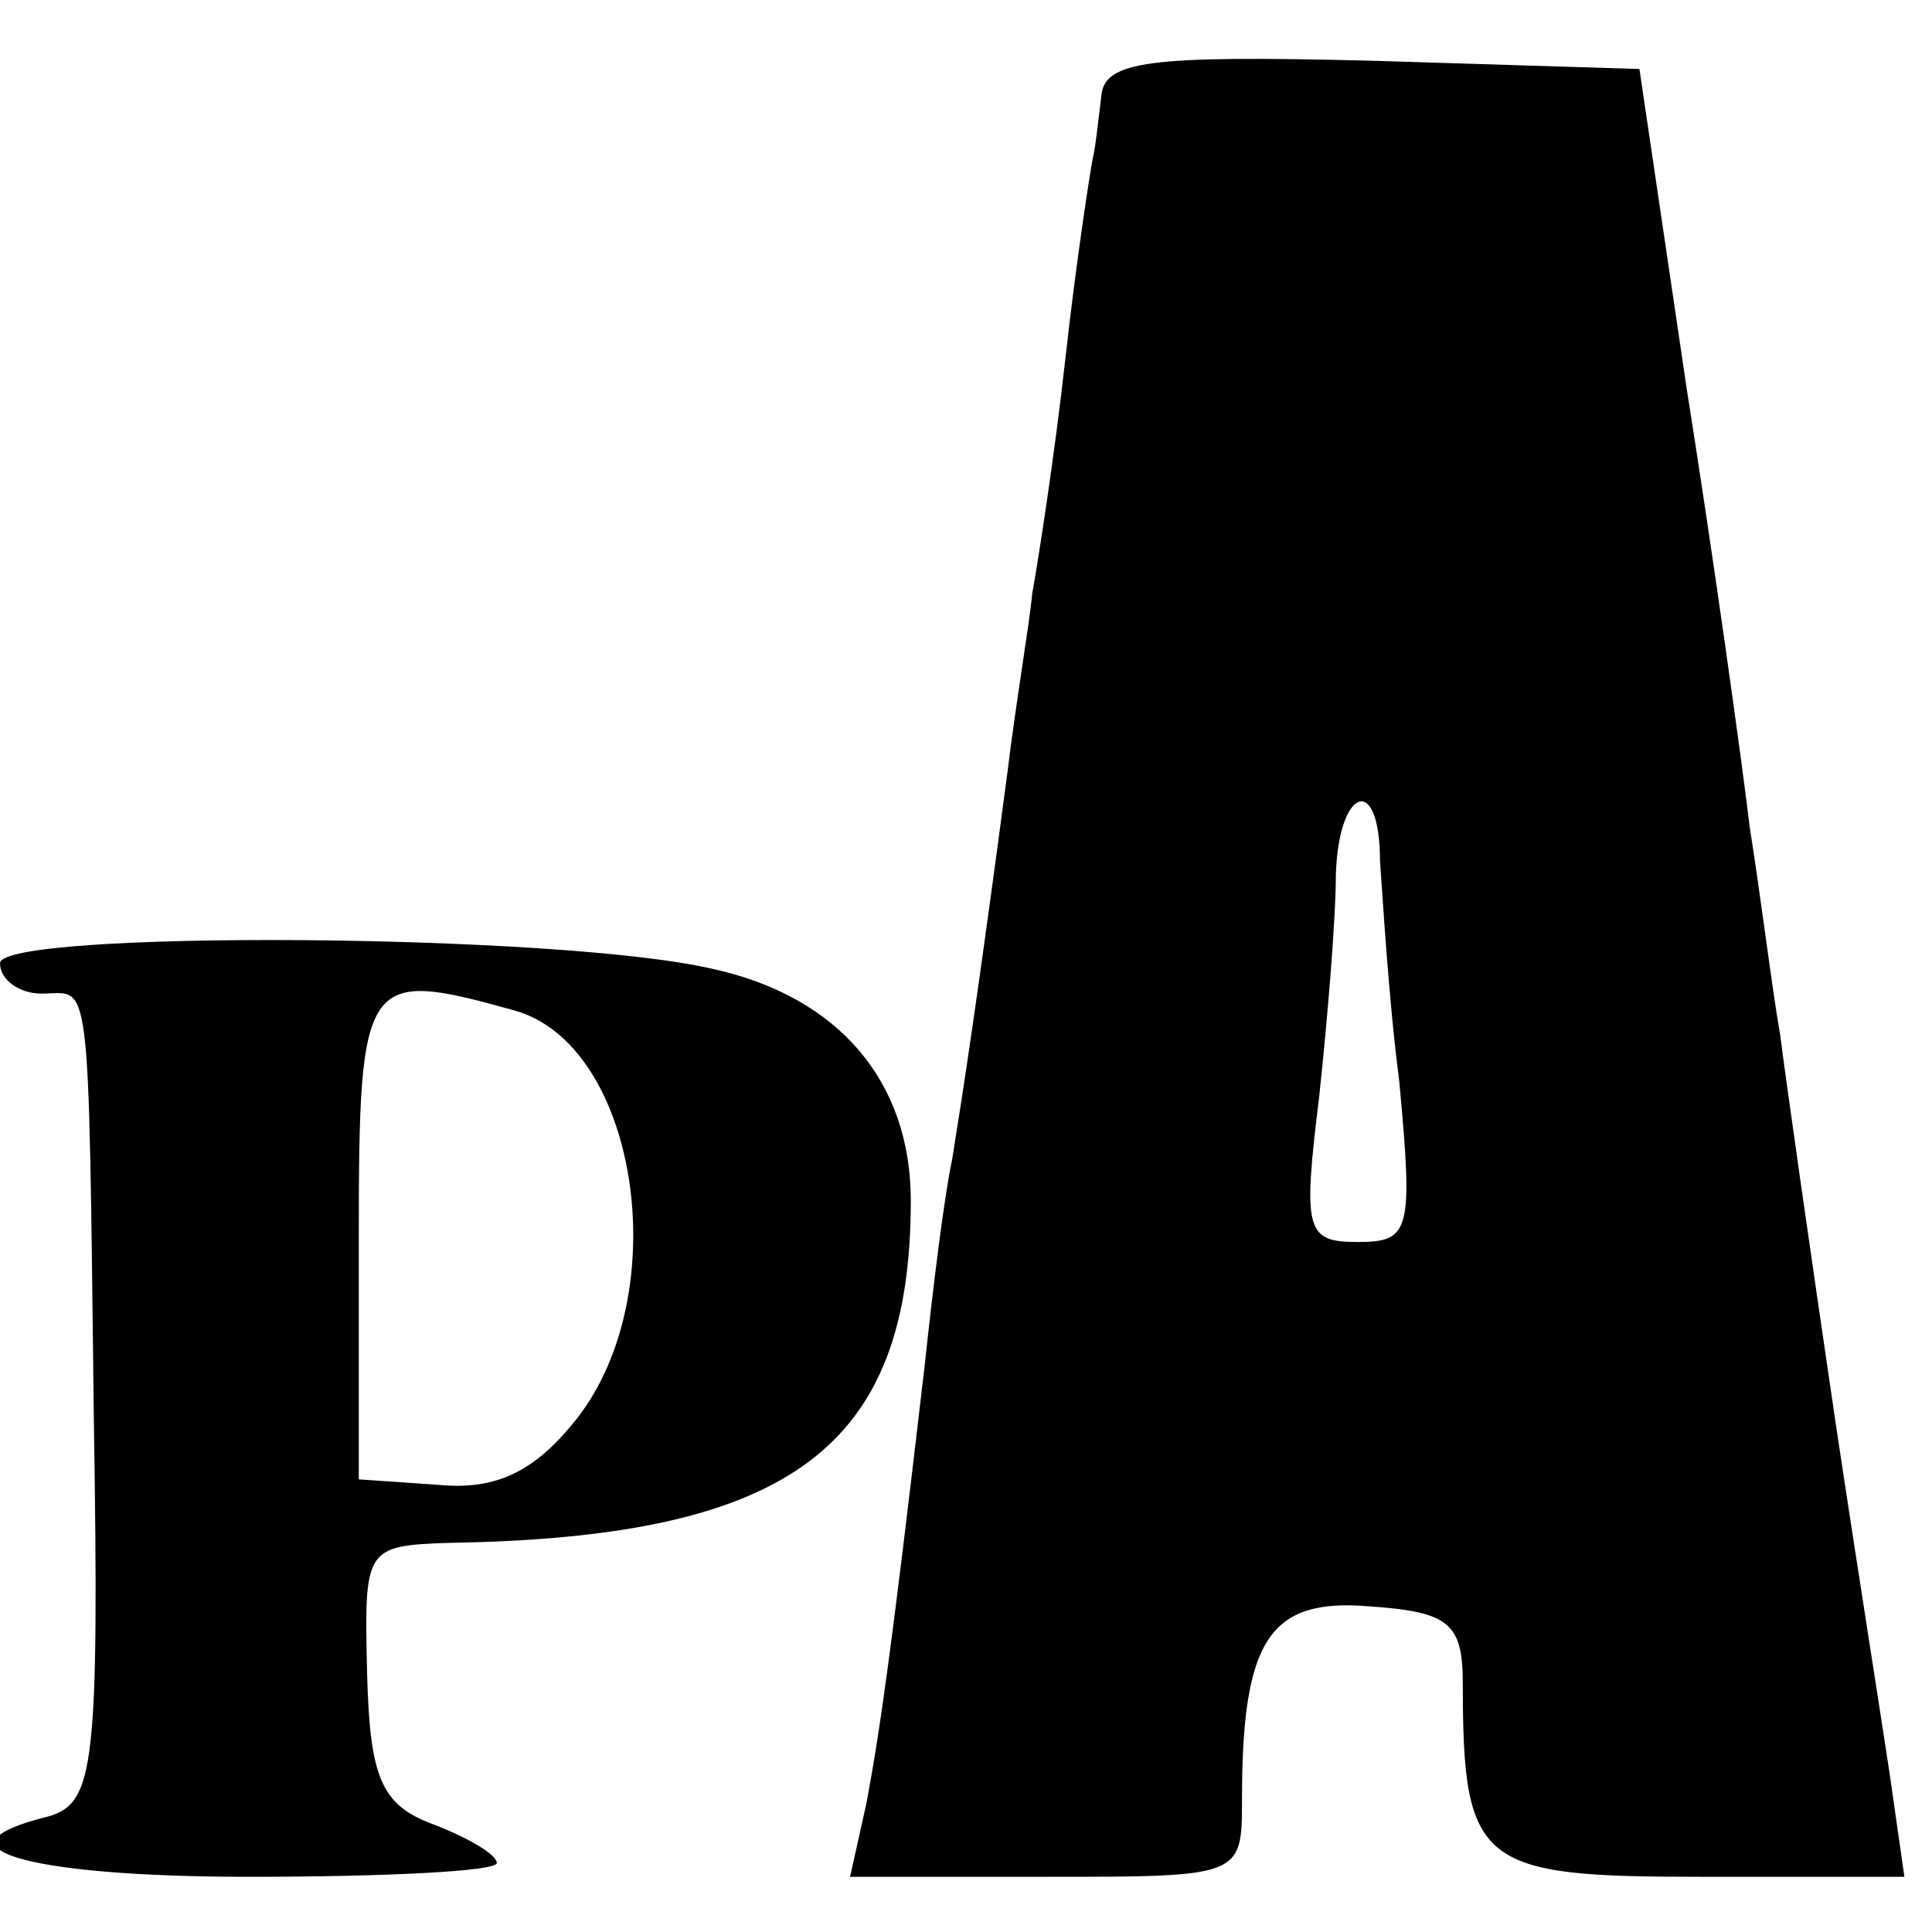
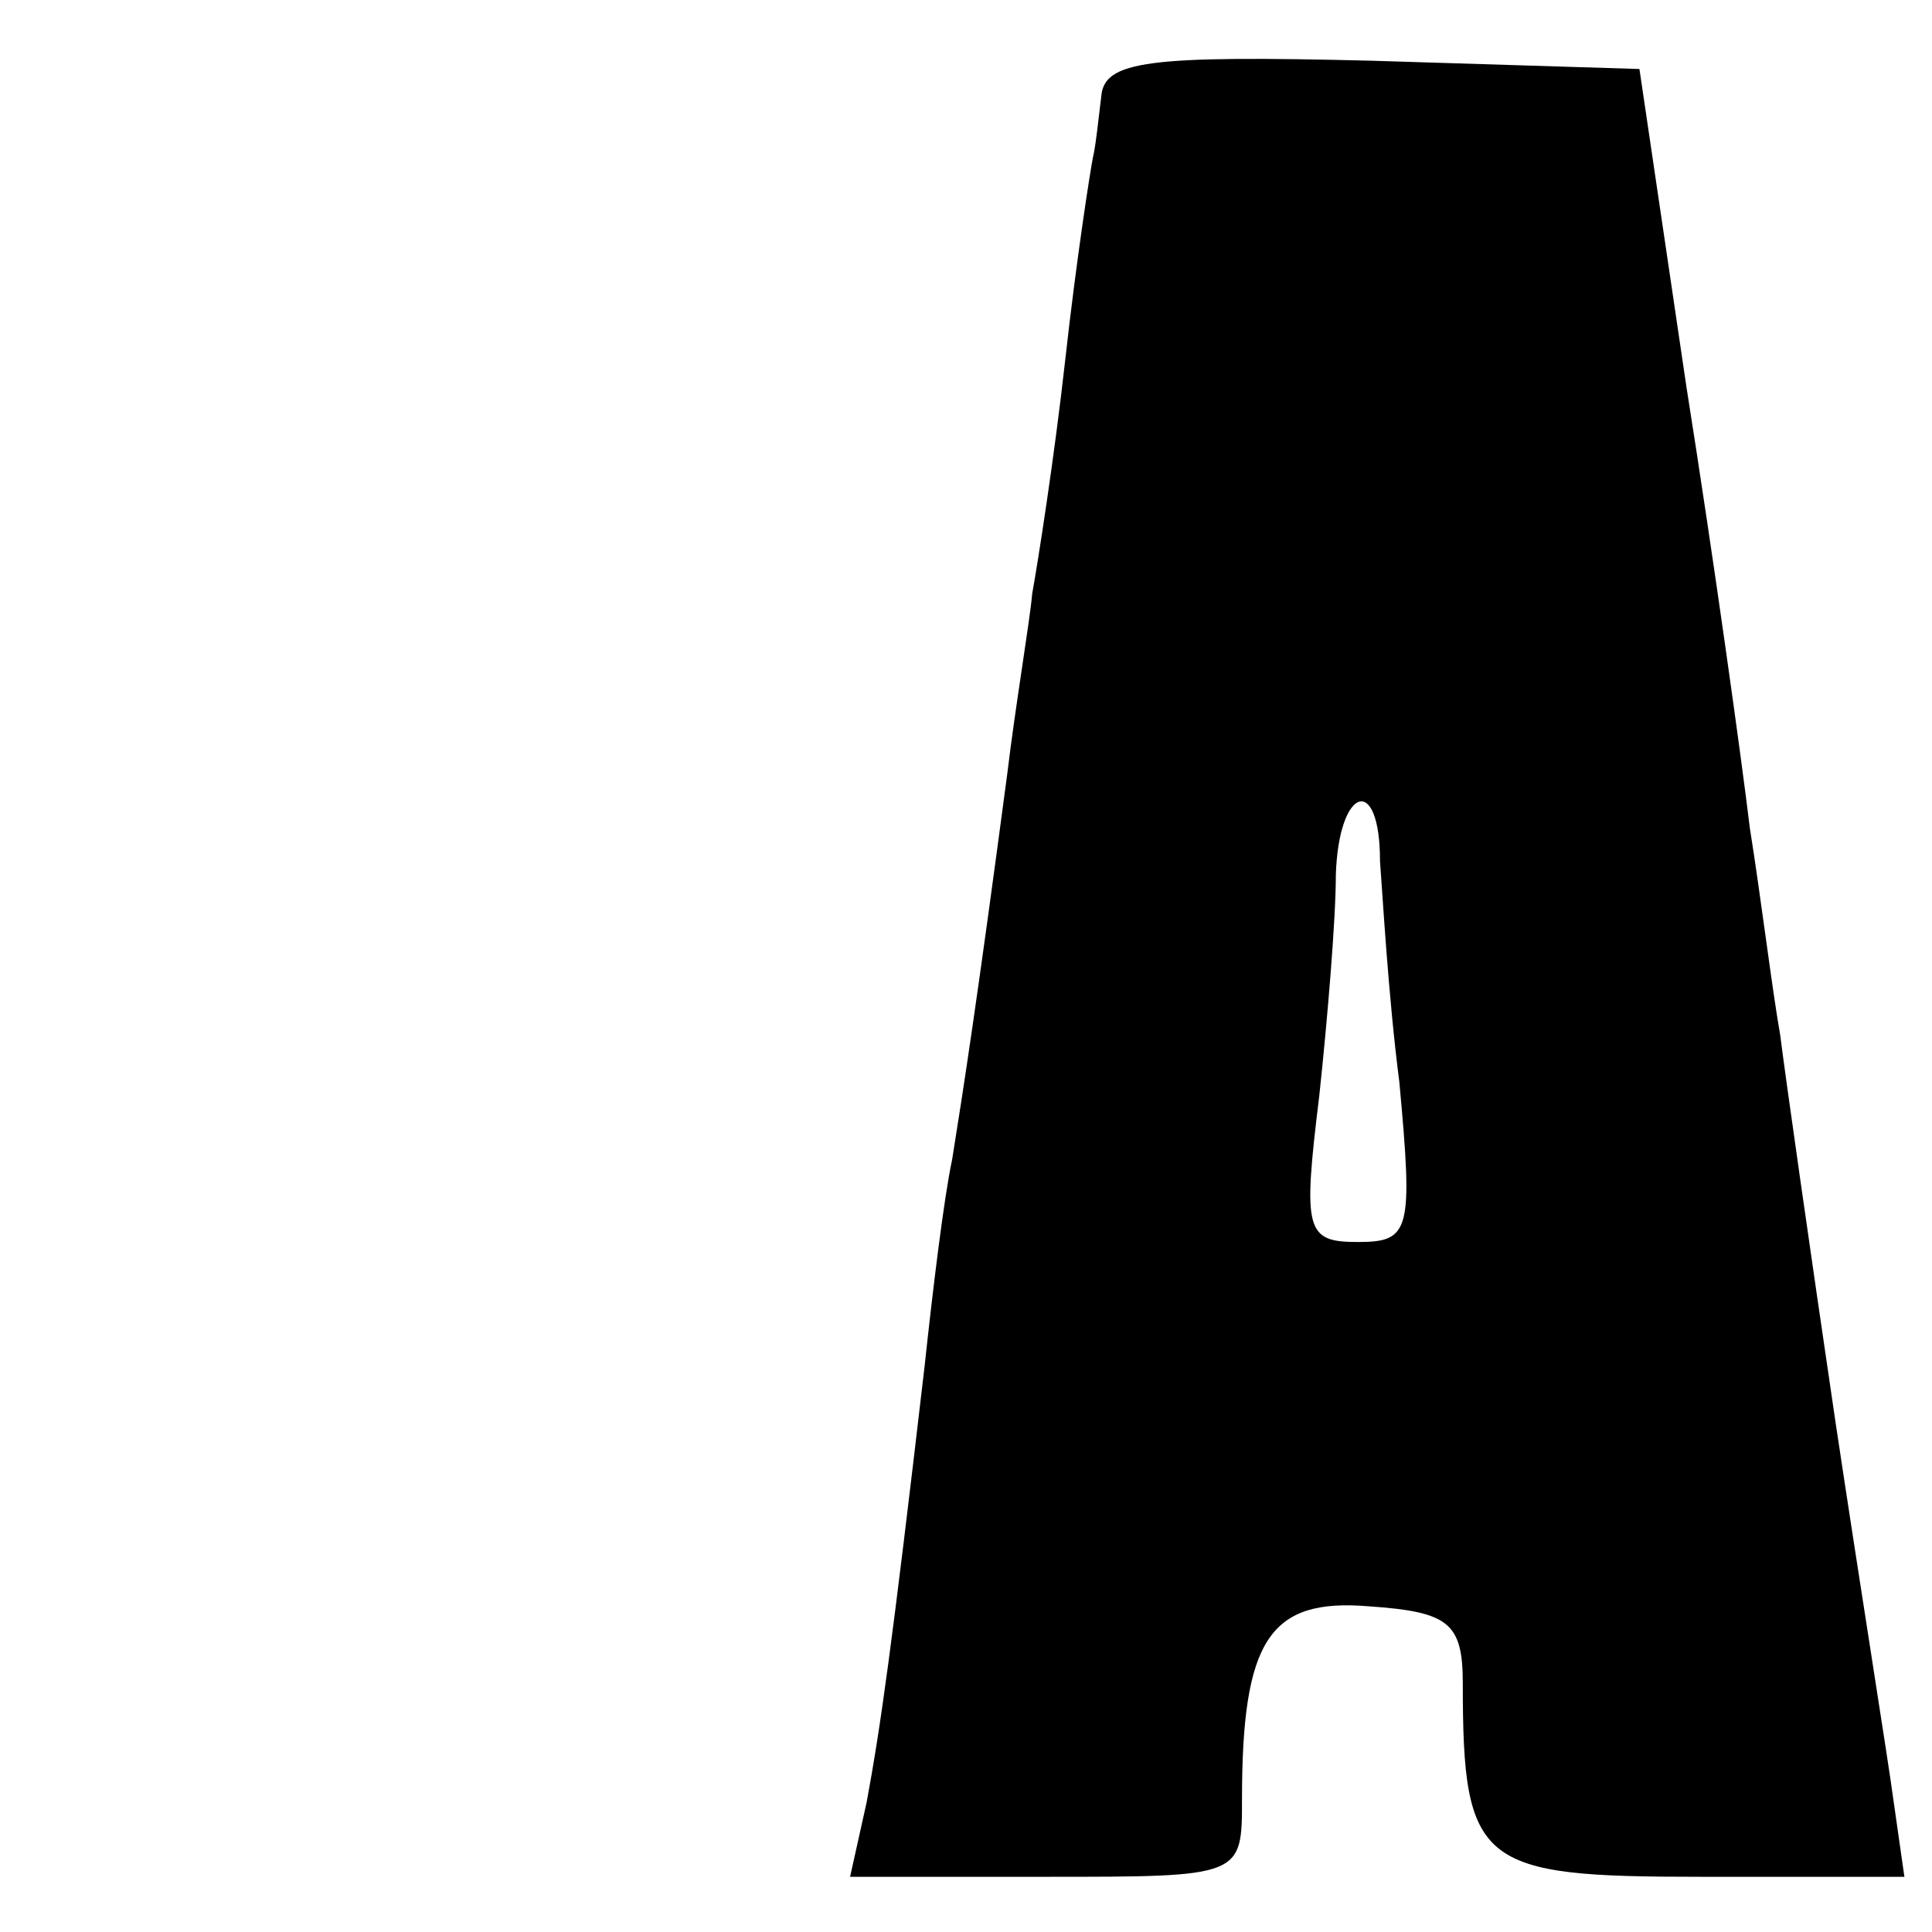
<svg xmlns="http://www.w3.org/2000/svg" version="1.0" width="70pt" height="70pt" viewBox="0 0 70 70" preserveAspectRatio="xMidYMid meet">
  <g transform="translate(0,70) scale(0.1,-0.1)" fill="#000000" stroke="none">
    <path d="M399 665 c-1 -8 -2 -18 -3 -22 -1 -5 -6 -37 -10 -73 -4 -36 -10 -74 -12 -85 -1 -11 -6 -40 -9 -65 -11 -83 -16 -115 -20 -140 -3 -14 -7 -47 -10 -75 -12 -103 -16 -131 -21 -158 l-6 -27 71 0 c71 0 71 0 71 28 0 58 10 73 46 70 29 -2 34 -6 34 -28 0 -66 6 -70 86 -70 l74 0 -4 28 c-2 15 -12 77 -21 137 -9 61 -18 124 -20 140 -3 17 -7 50 -11 75 -3 25 -13 97 -23 160 l-17 115 -97 3 c-81 2 -97 0 -98 -13z m101 -277 c1 -13 3 -49 7 -80 5 -54 4 -58 -15 -58 -19 0 -20 4 -14 53 3 28 6 64 6 80 1 32 16 37 16 5z" />
-     <path d="M0 351 c0 -6 7 -11 15 -11 18 0 17 12 19 -154 2 -126 0 -139 -16 -144 -45 -11 -10 -22 72 -22 50 0 90 2 90 5 0 3 -10 9 -23 14 -19 7 -23 17 -24 55 -1 45 -1 46 30 47 124 2 167 35 167 124 0 43 -26 74 -72 84 -56 13 -258 14 -258 2z m186 -17 c45 -12 59 -102 23 -148 -15 -19 -29 -26 -50 -24 l-29 2 0 88 c0 95 2 97 56 82z" />
  </g>
</svg>